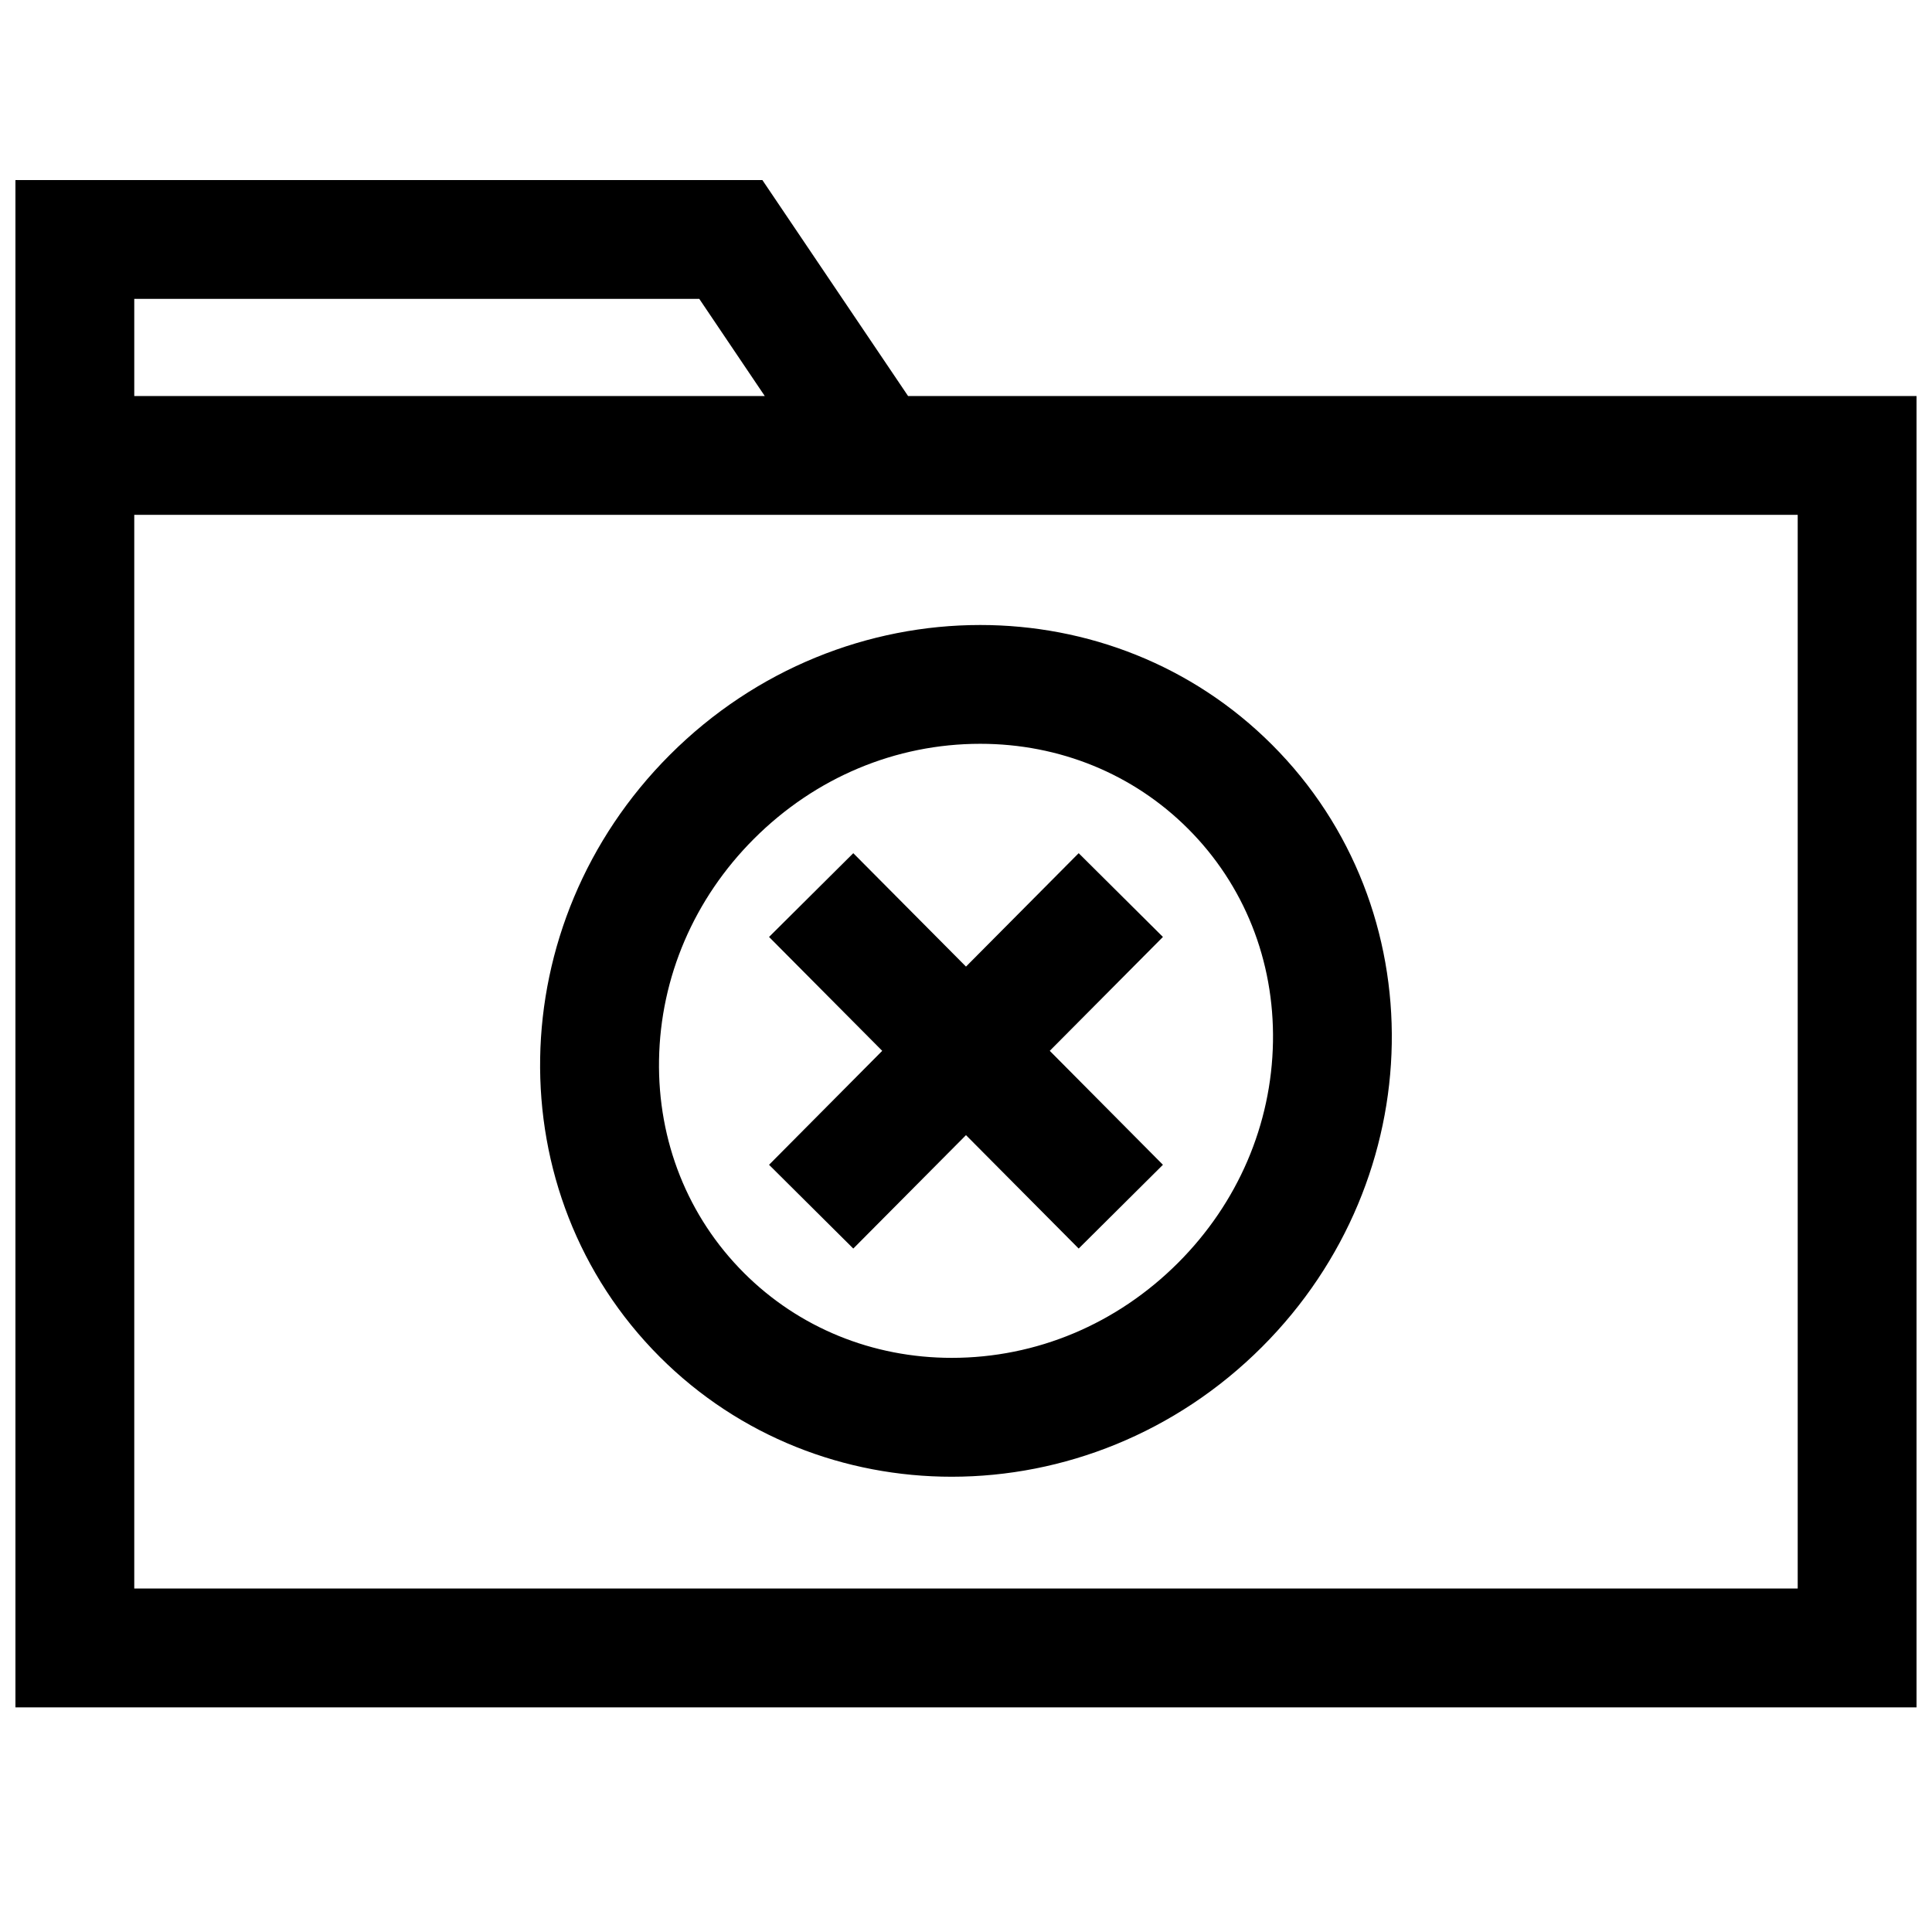
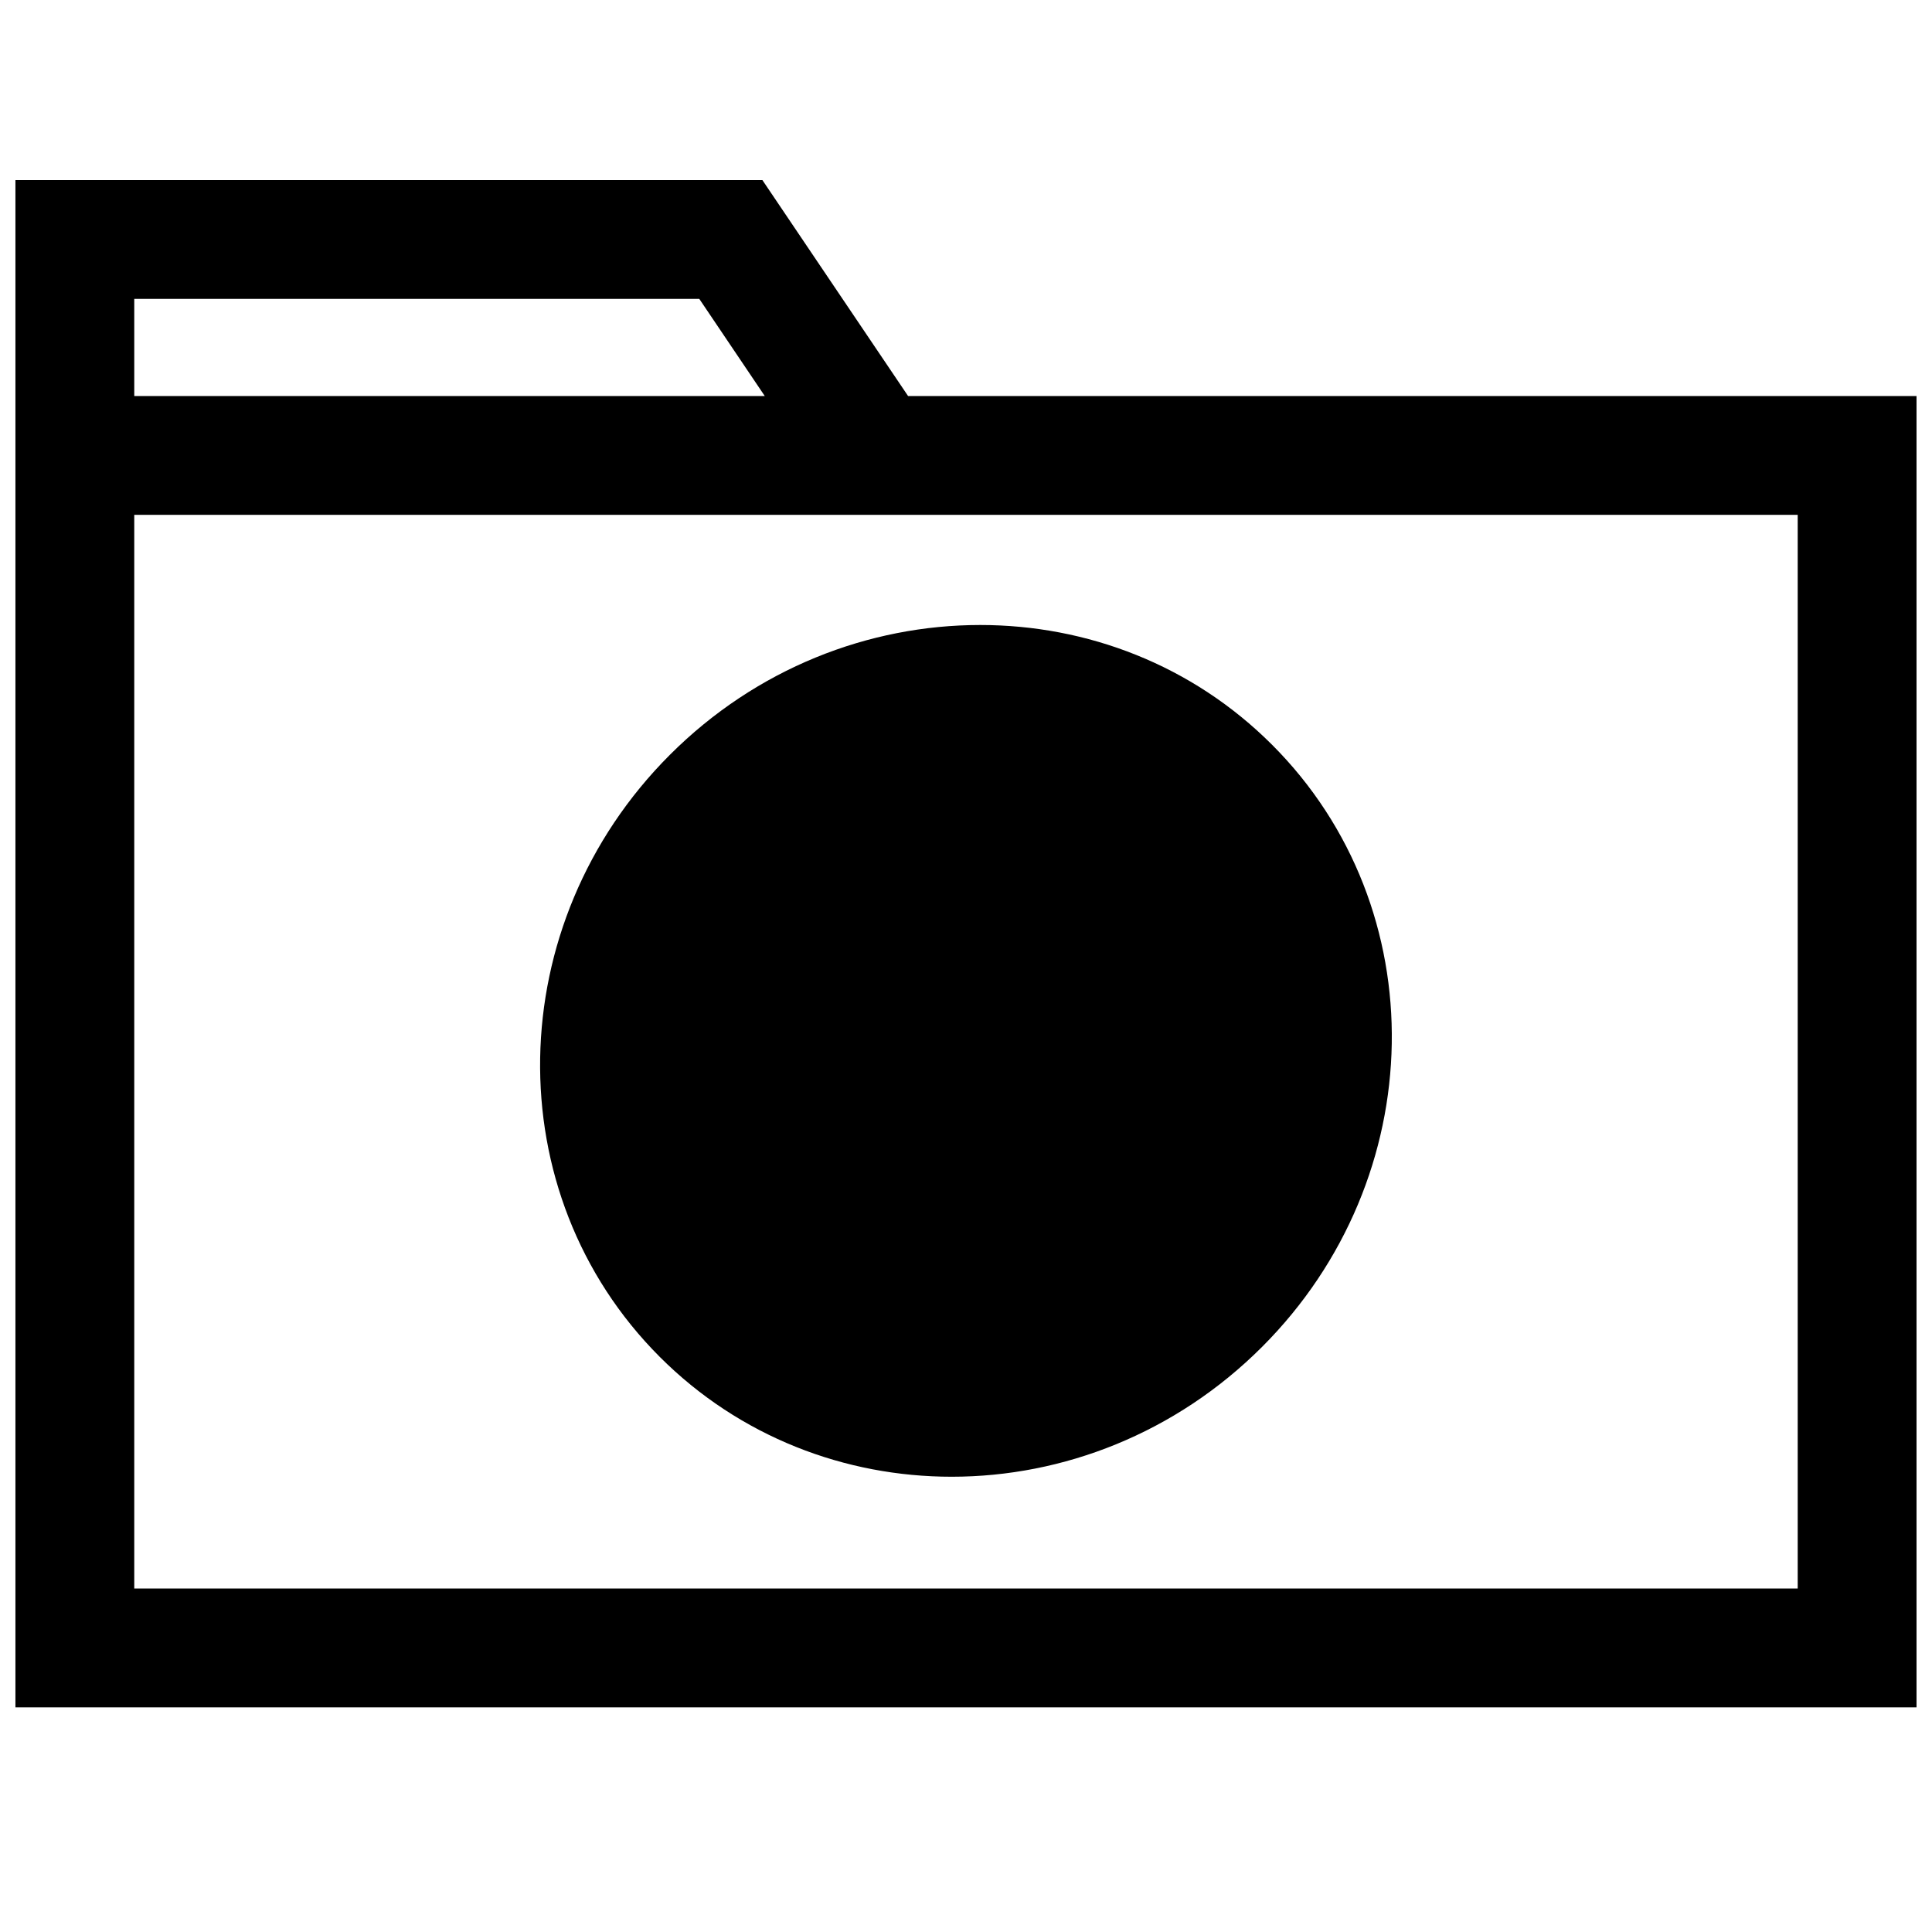
<svg xmlns="http://www.w3.org/2000/svg" width="800px" height="800px" version="1.1" viewBox="144 144 512 512">
  <defs>
    <clipPath id="a">
      <path d="m148.09 191h503.81v406h-503.81z" />
    </clipPath>
  </defs>
-   <path d="m396.22 535.35c29.504 0 59.34-11.508 82.23-34.402 44.809-44.809 45.988-116.25 2.66-159.58-21.191-21.191-49.105-31.738-77.352-31.738-29.504 0-59.34 11.508-82.23 34.402-44.809 44.809-45.988 116.25-2.66 159.58 21.195 21.188 49.125 31.738 77.352 31.738zm-52.41-169.06c16.23-16.23 37.535-25.176 59.969-25.176 21.004 0 40.559 7.996 55.074 22.516 14.863 14.863 22.859 34.922 22.5 56.441-0.363 21.93-9.305 42.746-25.16 58.598-16.23 16.23-37.535 25.176-59.969 25.176-21.004 0-40.559-7.996-55.074-22.516-14.863-14.863-22.859-34.922-22.5-56.441 0.363-21.914 9.289-42.727 25.16-58.598z" />
-   <path d="m370.13 474.88 29.867-30.059 29.863 30.059 22.328-22.199-29.992-30.199 29.992-30.18-22.328-22.199-29.863 30.055-29.867-30.055-22.324 22.199 29.992 30.18-29.992 30.199z" />
+   <path d="m396.22 535.35c29.504 0 59.34-11.508 82.23-34.402 44.809-44.809 45.988-116.25 2.66-159.58-21.191-21.191-49.105-31.738-77.352-31.738-29.504 0-59.34 11.508-82.23 34.402-44.809 44.809-45.988 116.25-2.66 159.58 21.195 21.188 49.125 31.738 77.352 31.738zm-52.41-169.06z" />
  <g clip-path="url(#a)">
    <path d="m346.04 191.72h-197.95v404.75h503.81v-347.52h-267.25zm-166.46 31.488h149.74l17.352 25.742h-167.09zm440.83 341.77h-440.83v-284.54h440.83z" />
  </g>
</svg>